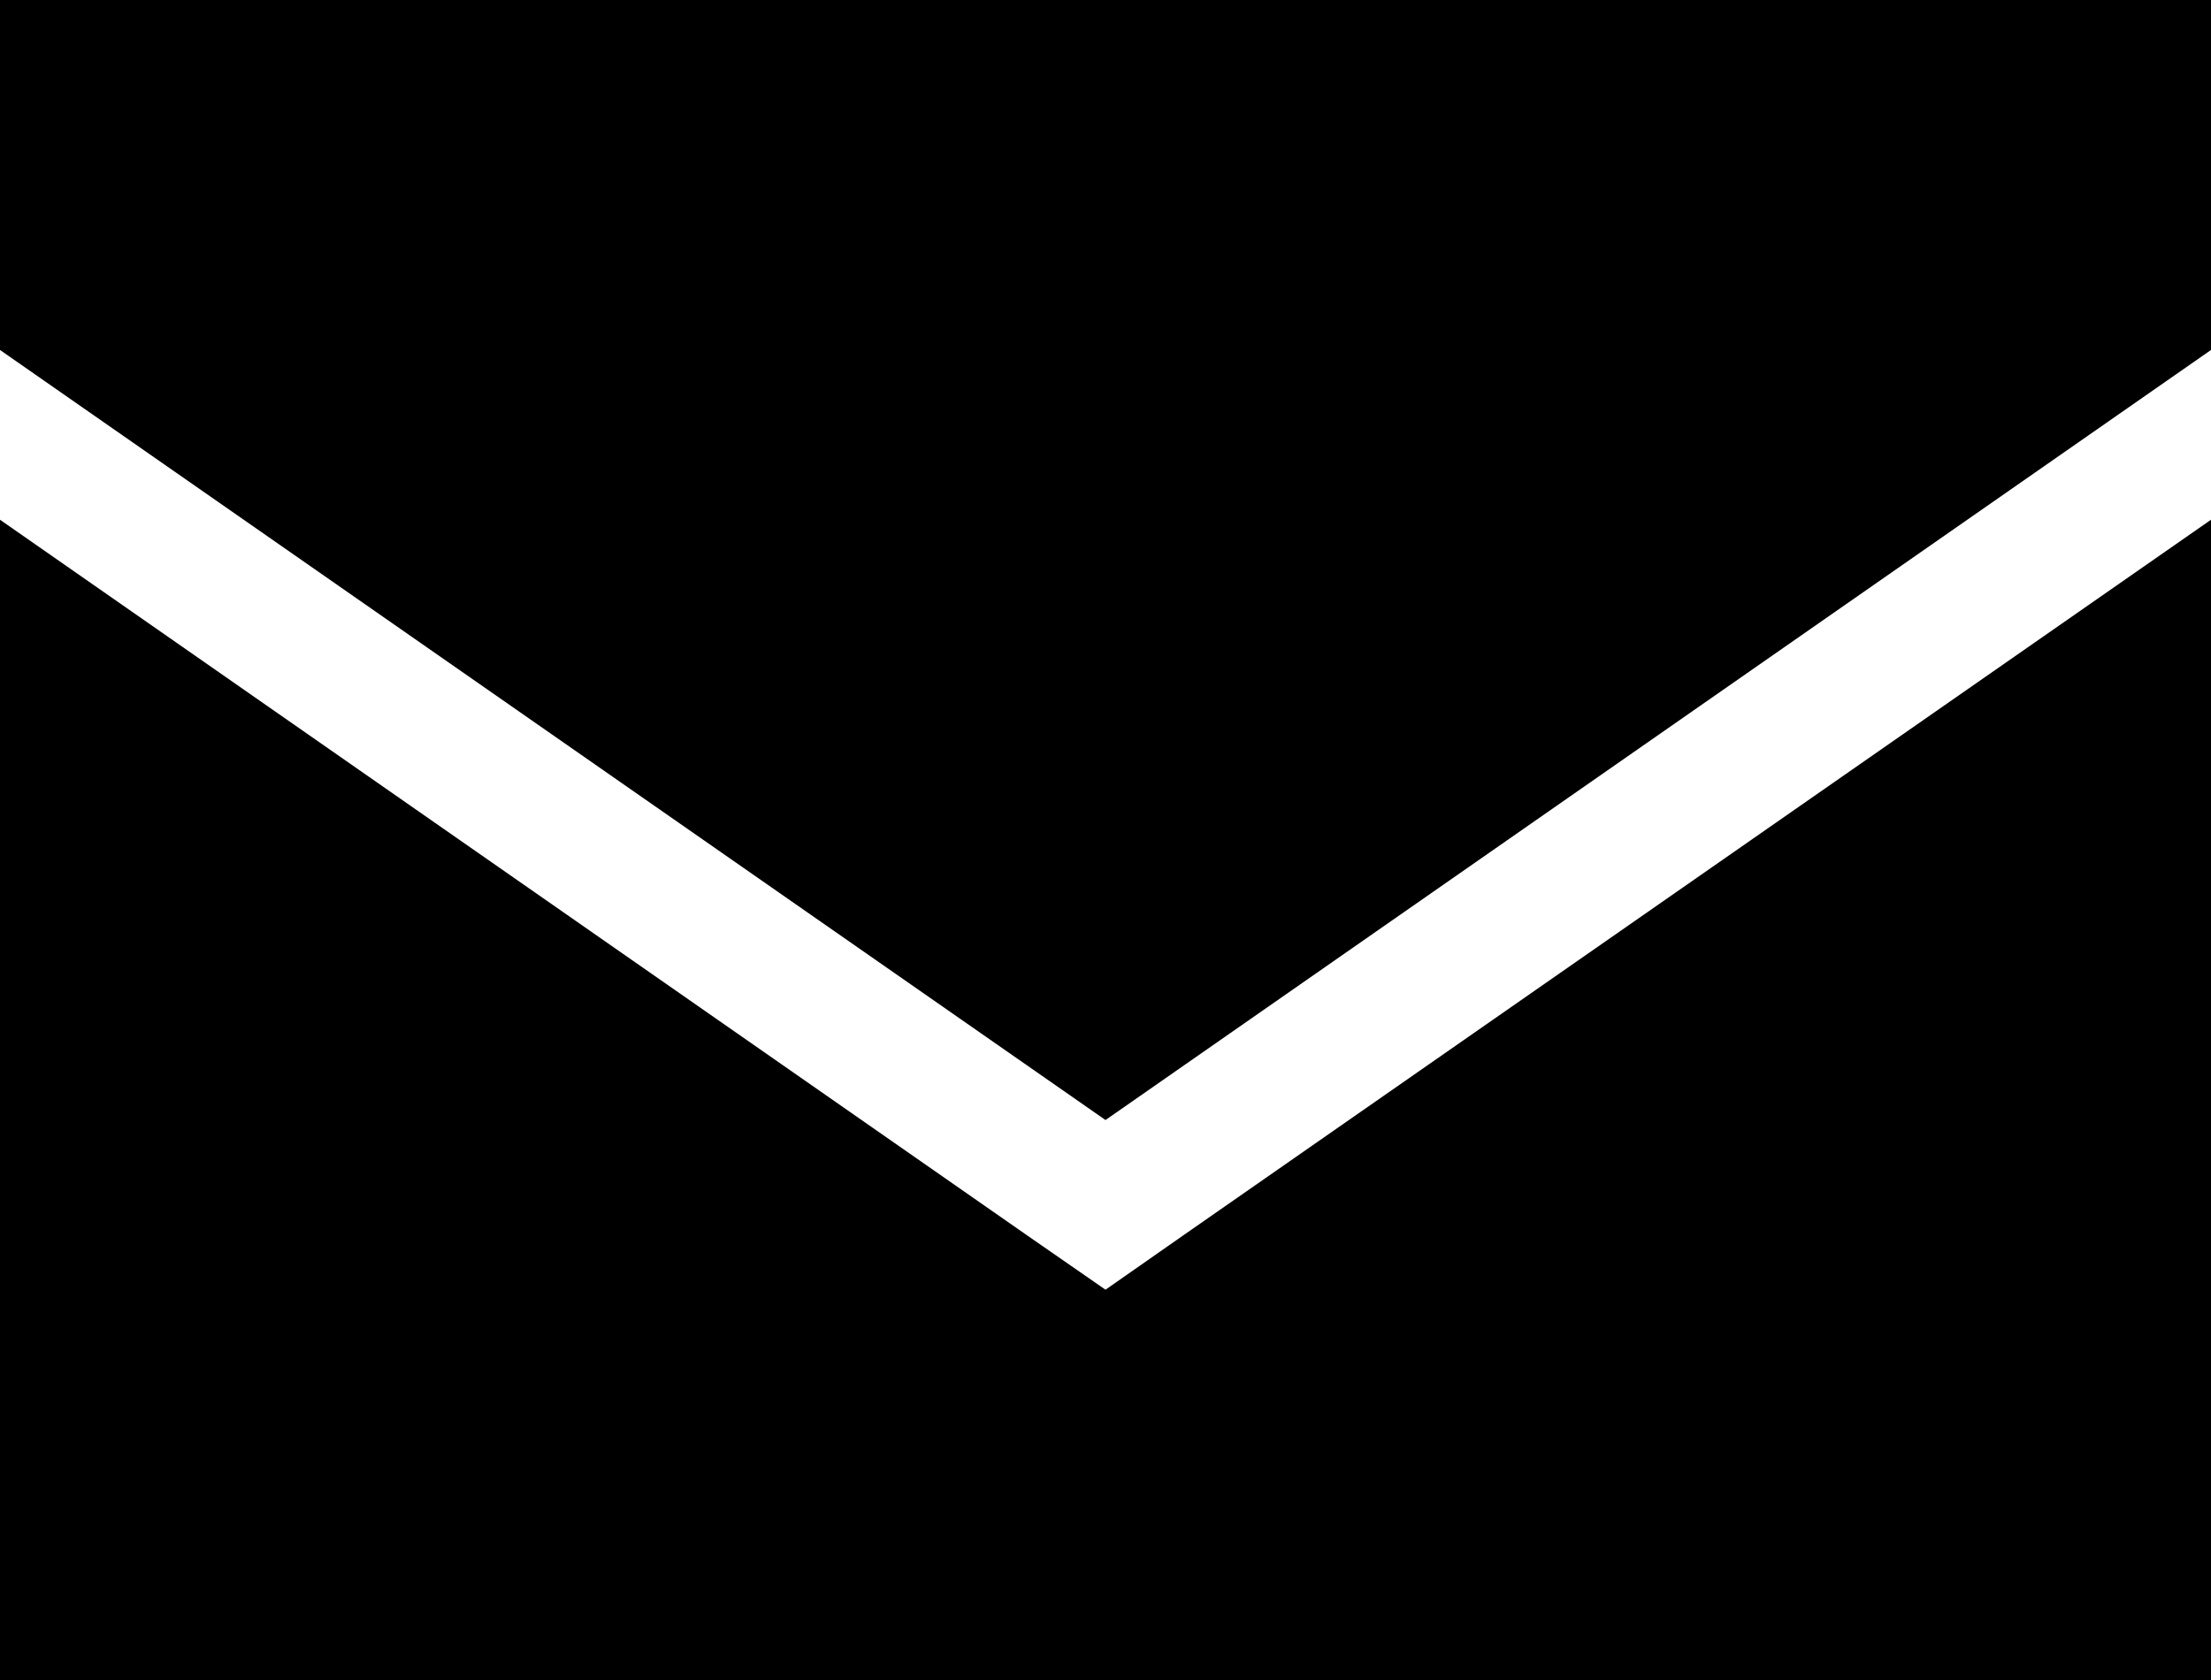
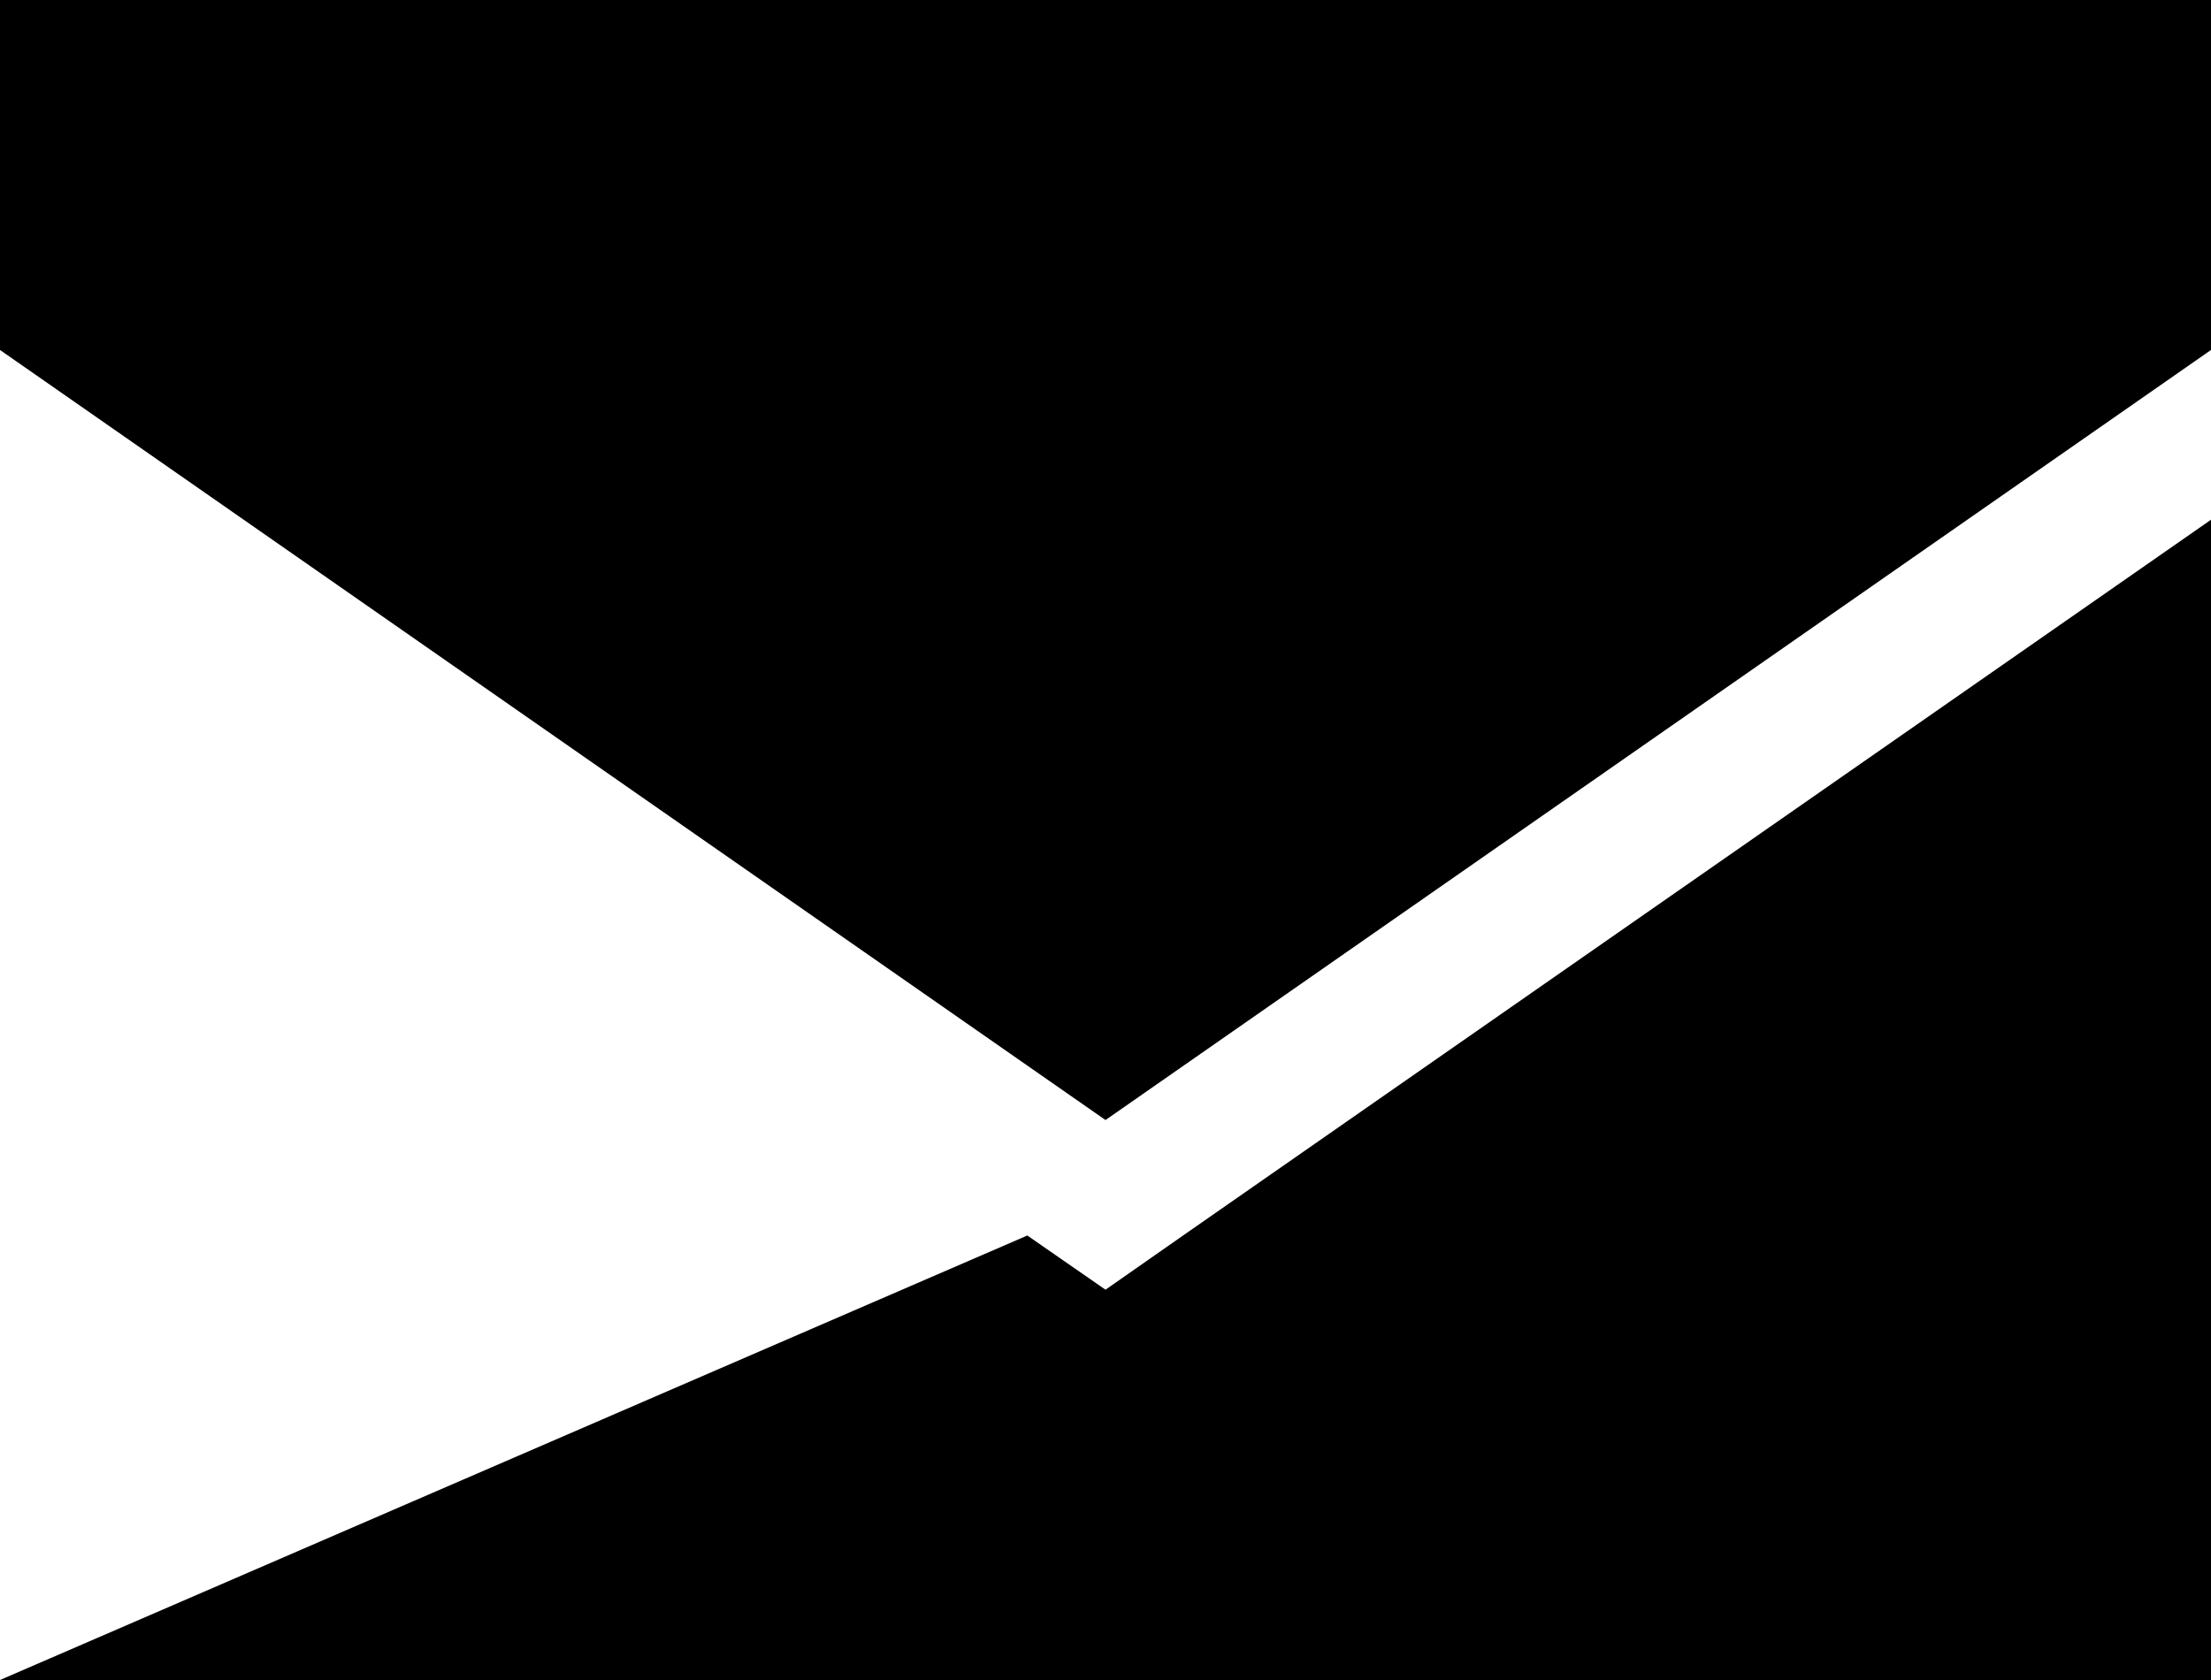
<svg xmlns="http://www.w3.org/2000/svg" width="25" height="19" viewBox="0 0 25 19" fill="none">
-   <path d="M0 0H25V3.958L12.5 12.667L0 3.958V0ZM0 19V5.878L11.616 13.973L12.5 14.586L13.384 13.968L25 5.878V19H0Z" fill="black" />
+   <path d="M0 0H25V3.958L12.5 12.667L0 3.958V0ZM0 19L11.616 13.973L12.5 14.586L13.384 13.968L25 5.878V19H0Z" fill="black" />
</svg>